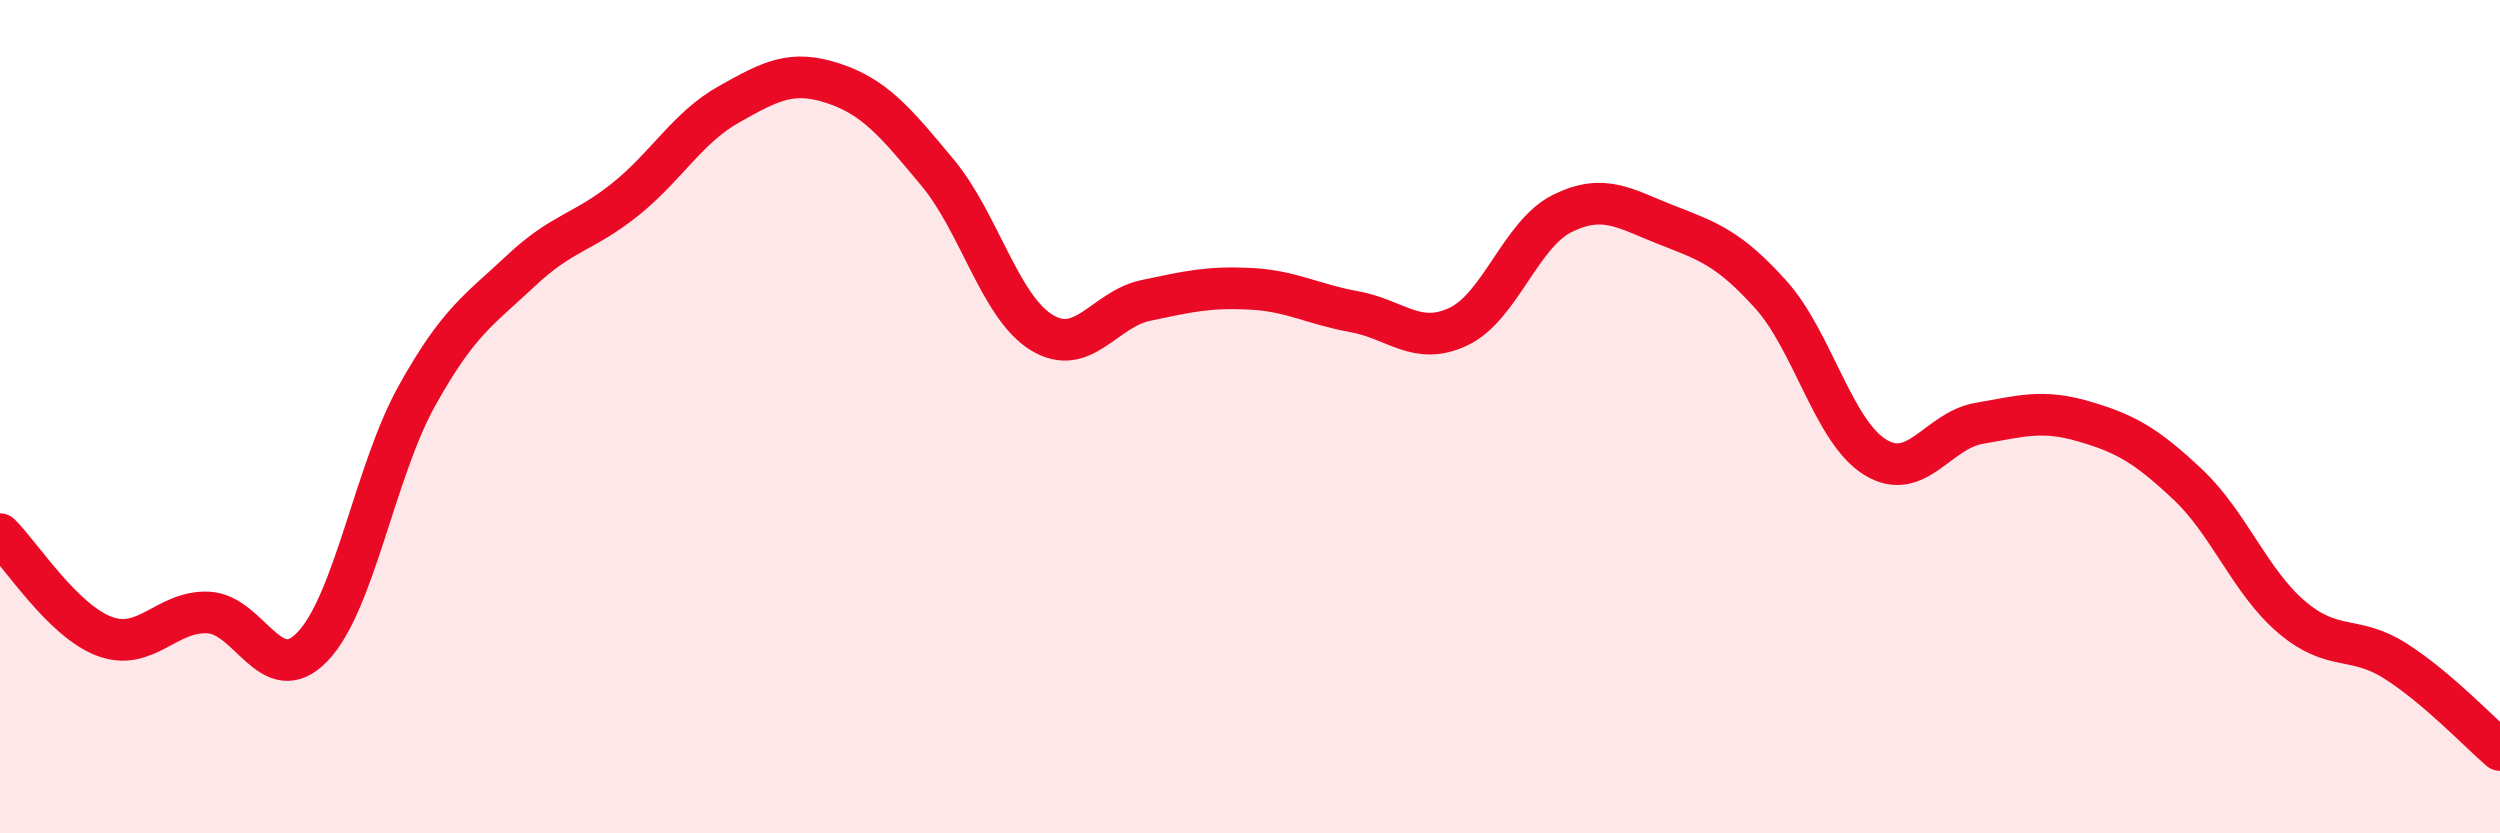
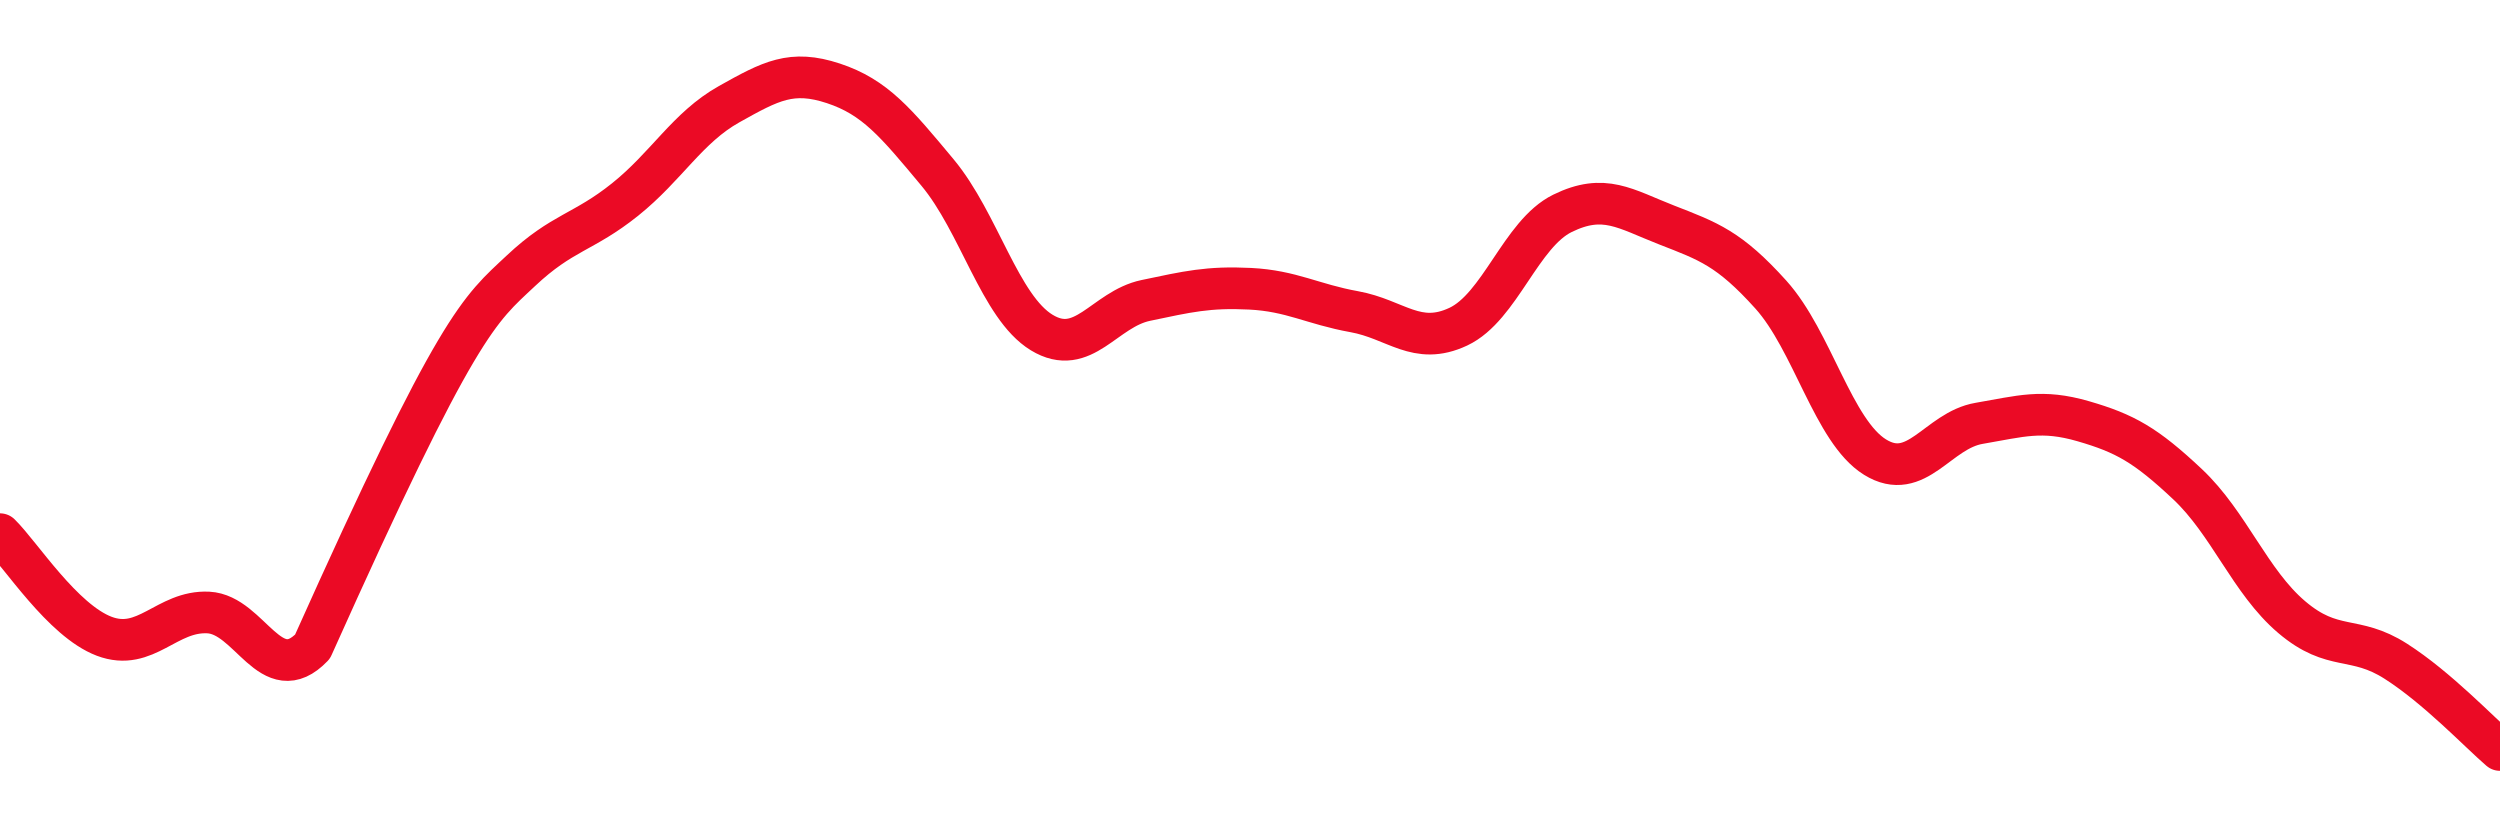
<svg xmlns="http://www.w3.org/2000/svg" width="60" height="20" viewBox="0 0 60 20">
-   <path d="M 0,12.82 C 0.5,13.31 1.5,14.89 2.5,15.27 C 3.5,15.65 4,14.65 5,14.7 C 6,14.75 6.5,16.56 7.5,15.52 C 8.5,14.48 9,11.31 10,9.51 C 11,7.71 11.5,7.44 12.5,6.5 C 13.5,5.56 14,5.59 15,4.79 C 16,3.99 16.5,3.06 17.5,2.5 C 18.5,1.94 19,1.67 20,2 C 21,2.33 21.5,2.94 22.5,4.14 C 23.5,5.34 24,7.37 25,7.98 C 26,8.59 26.5,7.42 27.5,7.21 C 28.5,7 29,6.88 30,6.93 C 31,6.98 31.5,7.3 32.5,7.48 C 33.5,7.66 34,8.31 35,7.84 C 36,7.37 36.5,5.61 37.5,5.12 C 38.5,4.63 39,5.01 40,5.4 C 41,5.79 41.5,5.96 42.5,7.07 C 43.5,8.18 44,10.35 45,10.97 C 46,11.59 46.5,10.33 47.5,10.16 C 48.5,9.99 49,9.82 50,10.11 C 51,10.4 51.5,10.68 52.5,11.62 C 53.5,12.56 54,13.96 55,14.81 C 56,15.66 56.5,15.23 57.5,15.87 C 58.5,16.51 59.5,17.57 60,18L60 20L0 20Z" fill="#EB0A25" opacity="0.1" stroke-linecap="round" stroke-linejoin="round" />
-   <path d="M 0,12.82 C 0.5,13.31 1.5,14.89 2.5,15.27 C 3.5,15.65 4,14.65 5,14.7 C 6,14.75 6.5,16.56 7.5,15.52 C 8.5,14.48 9,11.31 10,9.51 C 11,7.71 11.5,7.44 12.5,6.5 C 13.5,5.56 14,5.59 15,4.79 C 16,3.99 16.5,3.06 17.5,2.5 C 18.5,1.94 19,1.67 20,2 C 21,2.33 21.5,2.94 22.5,4.14 C 23.5,5.34 24,7.37 25,7.98 C 26,8.59 26.5,7.42 27.5,7.21 C 28.5,7 29,6.88 30,6.93 C 31,6.98 31.5,7.3 32.5,7.48 C 33.5,7.66 34,8.31 35,7.84 C 36,7.37 36.5,5.61 37.5,5.12 C 38.5,4.63 39,5.01 40,5.4 C 41,5.79 41.5,5.96 42.5,7.07 C 43.5,8.18 44,10.35 45,10.97 C 46,11.59 46.5,10.33 47.5,10.16 C 48.5,9.99 49,9.82 50,10.11 C 51,10.4 51.5,10.68 52.5,11.62 C 53.5,12.56 54,13.96 55,14.81 C 56,15.66 56.5,15.23 57.5,15.87 C 58.5,16.51 59.5,17.57 60,18" stroke="#EB0A25" stroke-width="1" fill="none" stroke-linecap="round" stroke-linejoin="round" />
+   <path d="M 0,12.82 C 0.5,13.31 1.5,14.89 2.5,15.27 C 3.5,15.65 4,14.65 5,14.7 C 6,14.75 6.5,16.56 7.5,15.52 C 11,7.71 11.5,7.44 12.5,6.5 C 13.5,5.56 14,5.59 15,4.79 C 16,3.99 16.5,3.06 17.5,2.5 C 18.5,1.94 19,1.67 20,2 C 21,2.33 21.5,2.94 22.5,4.14 C 23.5,5.34 24,7.37 25,7.98 C 26,8.59 26.5,7.42 27.5,7.21 C 28.5,7 29,6.88 30,6.93 C 31,6.98 31.5,7.3 32.5,7.48 C 33.5,7.66 34,8.31 35,7.84 C 36,7.37 36.5,5.61 37.5,5.12 C 38.5,4.63 39,5.01 40,5.4 C 41,5.79 41.5,5.96 42.5,7.07 C 43.5,8.18 44,10.35 45,10.97 C 46,11.59 46.5,10.33 47.5,10.16 C 48.5,9.99 49,9.82 50,10.11 C 51,10.4 51.5,10.68 52.5,11.62 C 53.5,12.56 54,13.96 55,14.81 C 56,15.66 56.5,15.23 57.5,15.87 C 58.5,16.51 59.5,17.57 60,18" stroke="#EB0A25" stroke-width="1" fill="none" stroke-linecap="round" stroke-linejoin="round" />
</svg>